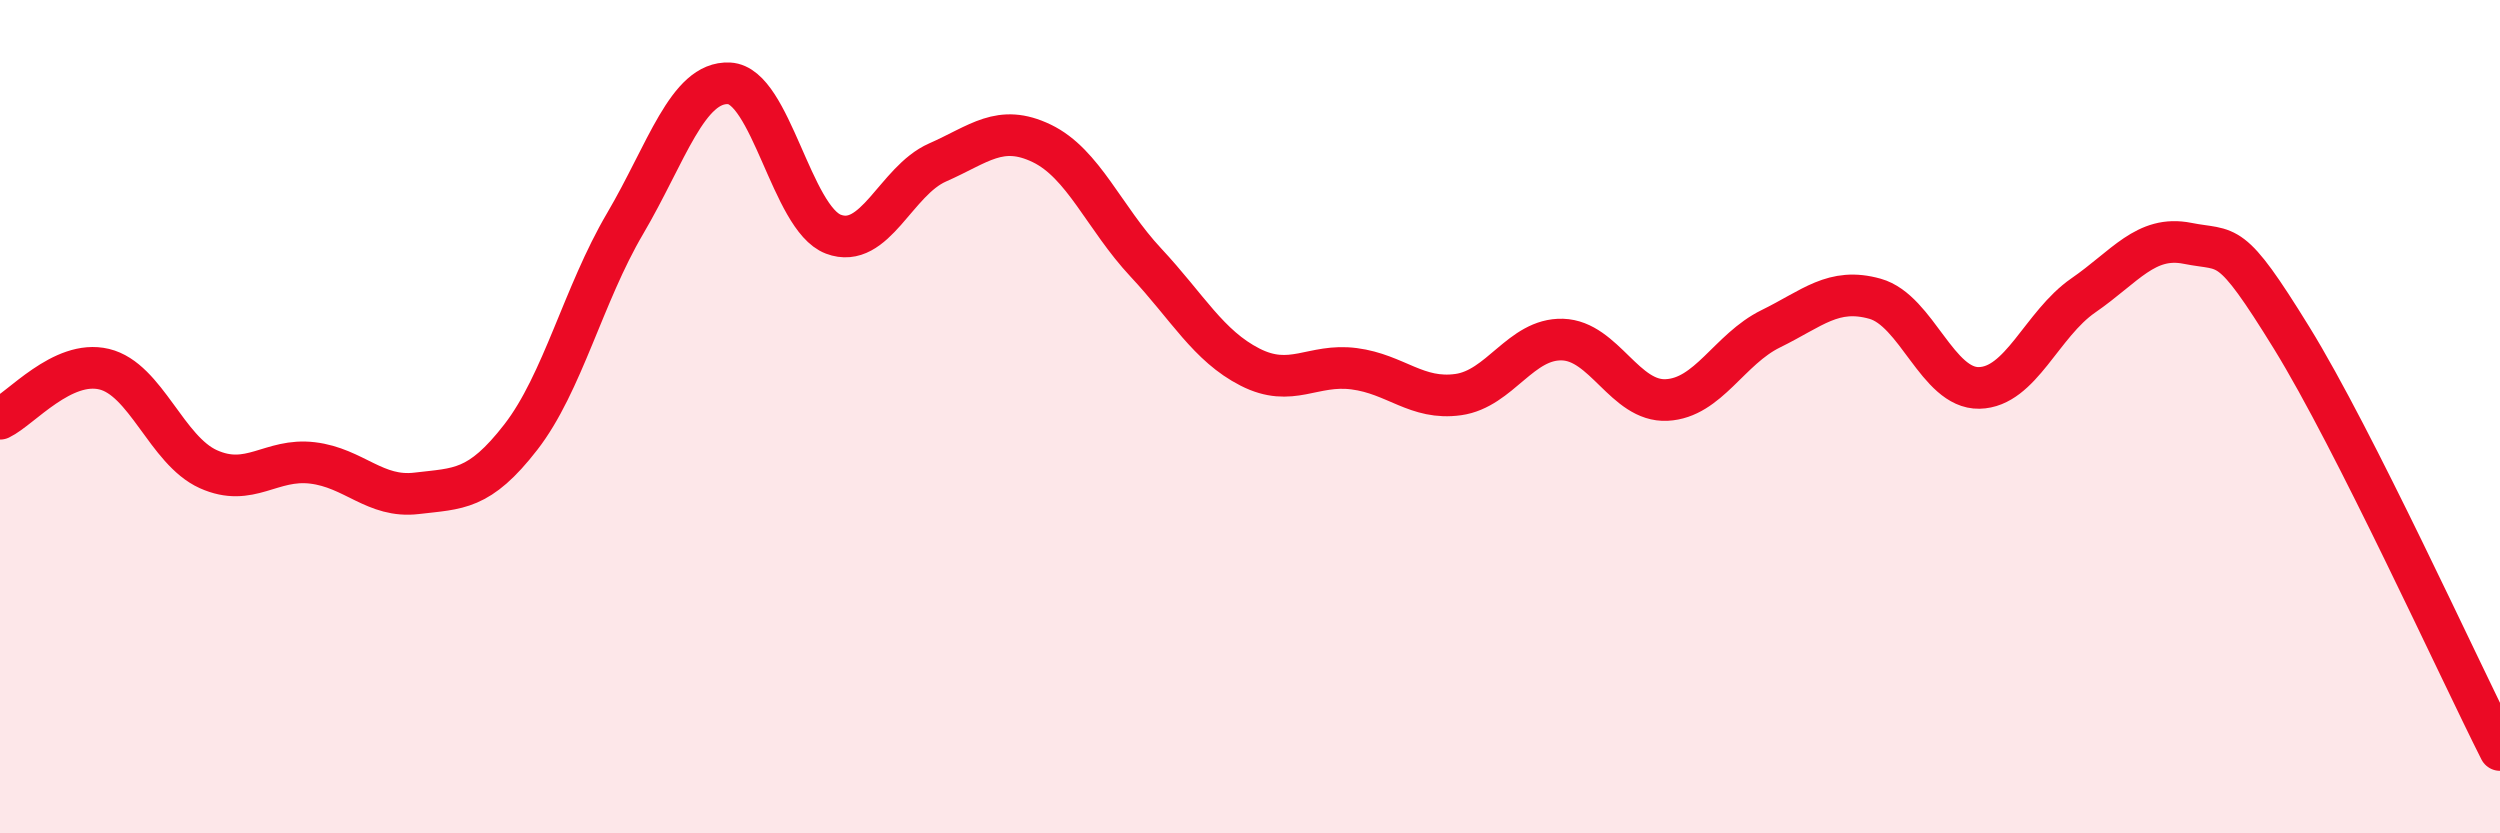
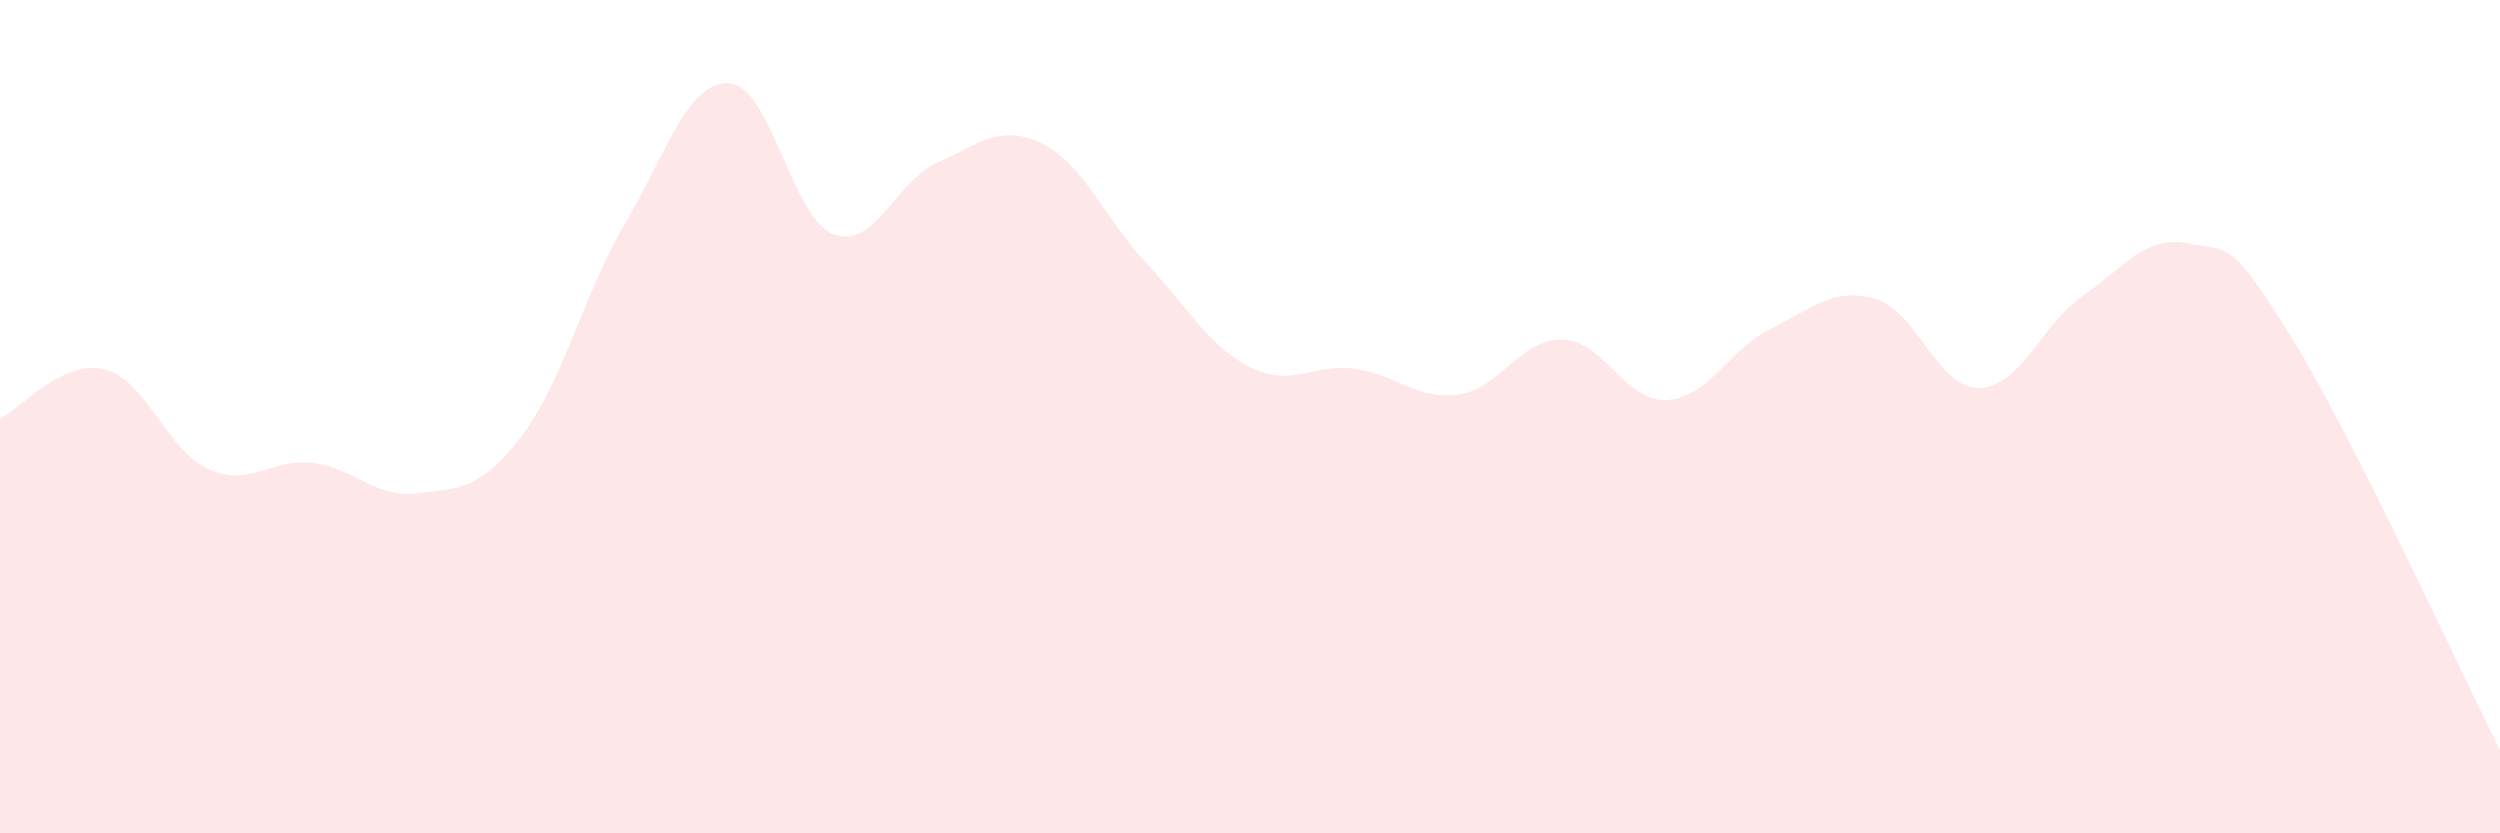
<svg xmlns="http://www.w3.org/2000/svg" width="60" height="20" viewBox="0 0 60 20">
  <path d="M 0,10.05 C 0.5,9.81 1.5,8.62 2.5,8.86 C 3.5,9.1 4,10.81 5,11.26 C 6,11.71 6.5,10.99 7.5,11.11 C 8.5,11.23 9,11.96 10,11.84 C 11,11.72 11.5,11.78 12.5,10.49 C 13.5,9.2 14,7.07 15,5.37 C 16,3.67 16.5,1.95 17.5,2 C 18.5,2.05 19,5.24 20,5.62 C 21,6 21.5,4.34 22.5,3.9 C 23.5,3.46 24,2.96 25,3.44 C 26,3.92 26.5,5.23 27.5,6.3 C 28.5,7.37 29,8.3 30,8.81 C 31,9.32 31.5,8.72 32.5,8.85 C 33.5,8.98 34,9.61 35,9.47 C 36,9.33 36.5,8.12 37.5,8.15 C 38.5,8.18 39,9.65 40,9.6 C 41,9.55 41.5,8.38 42.5,7.89 C 43.5,7.4 44,6.89 45,7.17 C 46,7.45 46.5,9.33 47.5,9.31 C 48.5,9.29 49,7.78 50,7.09 C 51,6.4 51.5,5.64 52.5,5.84 C 53.5,6.04 53.5,5.68 55,8.11 C 56.5,10.54 59,16.02 60,18L60 20L0 20Z" fill="#EB0A25" opacity="0.1" stroke-linecap="round" stroke-linejoin="round" />
-   <path d="M 0,10.05 C 0.5,9.81 1.5,8.62 2.5,8.86 C 3.5,9.1 4,10.81 5,11.26 C 6,11.71 6.5,10.99 7.5,11.11 C 8.5,11.23 9,11.96 10,11.84 C 11,11.72 11.5,11.78 12.5,10.49 C 13.5,9.2 14,7.07 15,5.37 C 16,3.67 16.5,1.95 17.5,2 C 18.5,2.05 19,5.24 20,5.62 C 21,6 21.5,4.34 22.5,3.9 C 23.5,3.46 24,2.96 25,3.44 C 26,3.92 26.5,5.23 27.5,6.3 C 28.5,7.37 29,8.3 30,8.81 C 31,9.32 31.5,8.72 32.5,8.85 C 33.5,8.98 34,9.61 35,9.47 C 36,9.33 36.5,8.12 37.5,8.15 C 38.5,8.18 39,9.65 40,9.6 C 41,9.55 41.5,8.38 42.5,7.89 C 43.5,7.4 44,6.89 45,7.17 C 46,7.45 46.5,9.33 47.5,9.31 C 48.5,9.29 49,7.78 50,7.09 C 51,6.4 51.5,5.64 52.5,5.84 C 53.5,6.04 53.5,5.68 55,8.11 C 56.5,10.54 59,16.02 60,18" stroke="#EB0A25" stroke-width="1" fill="none" stroke-linecap="round" stroke-linejoin="round" />
</svg>